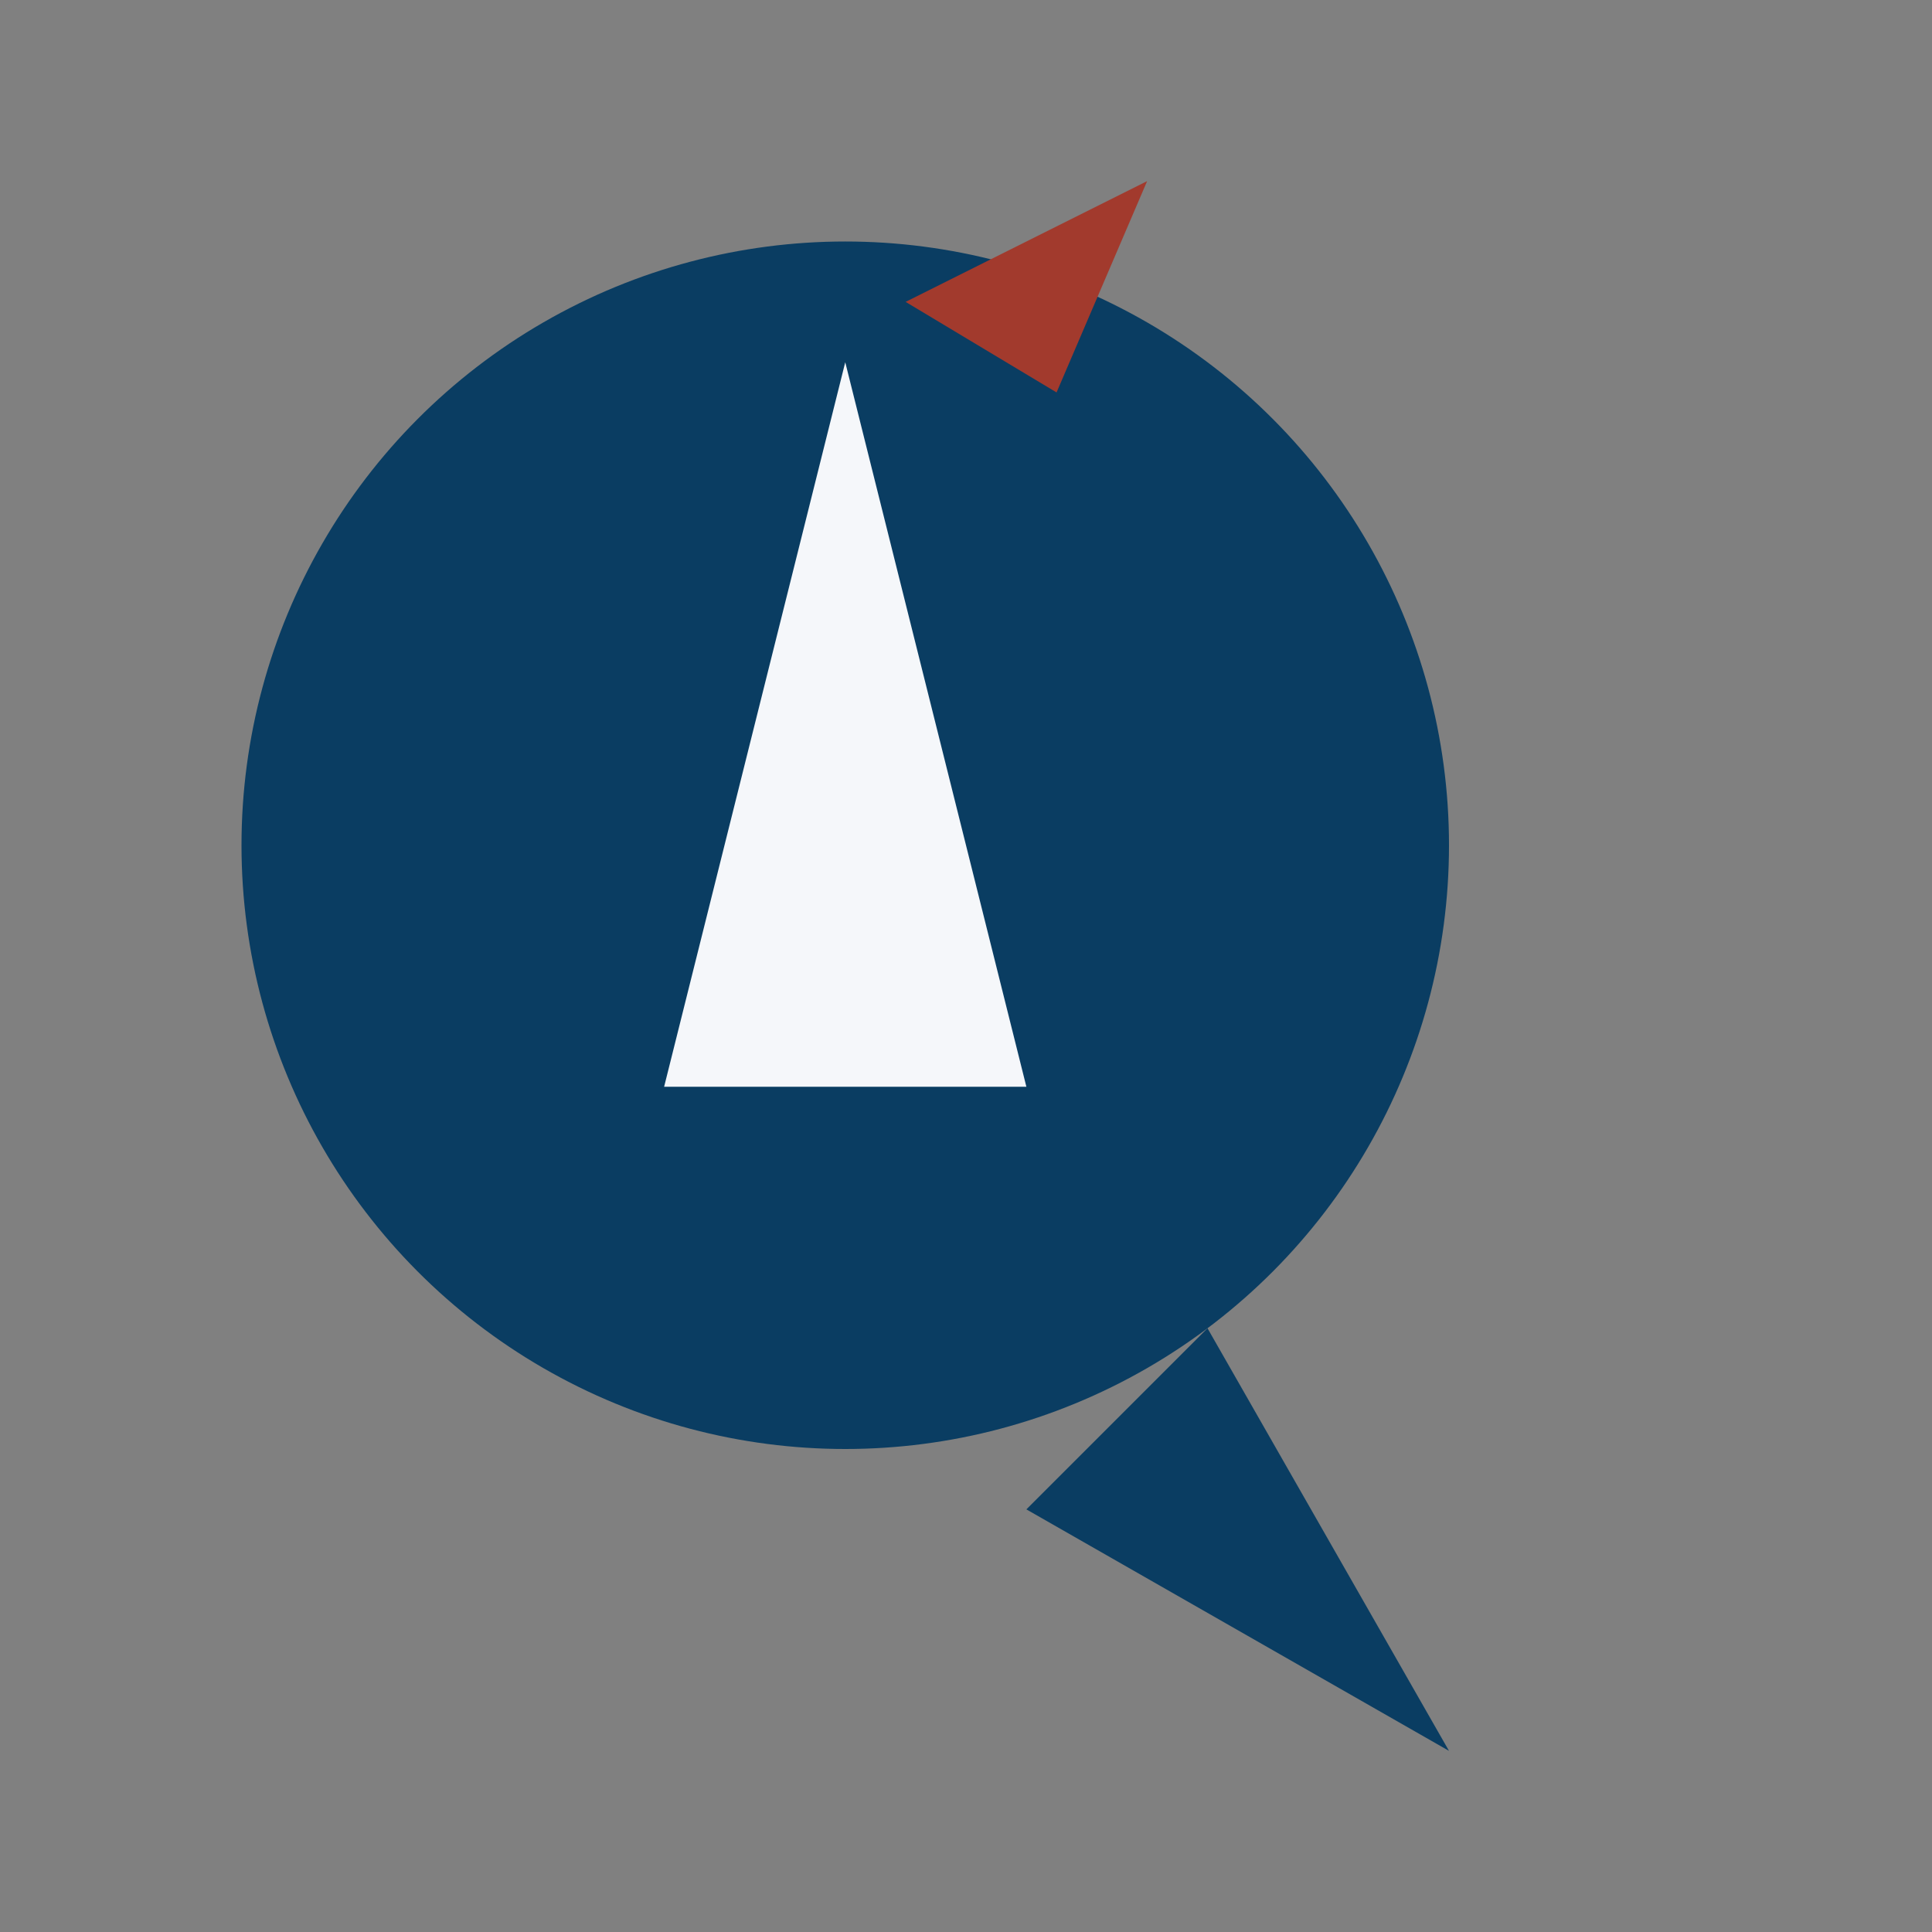
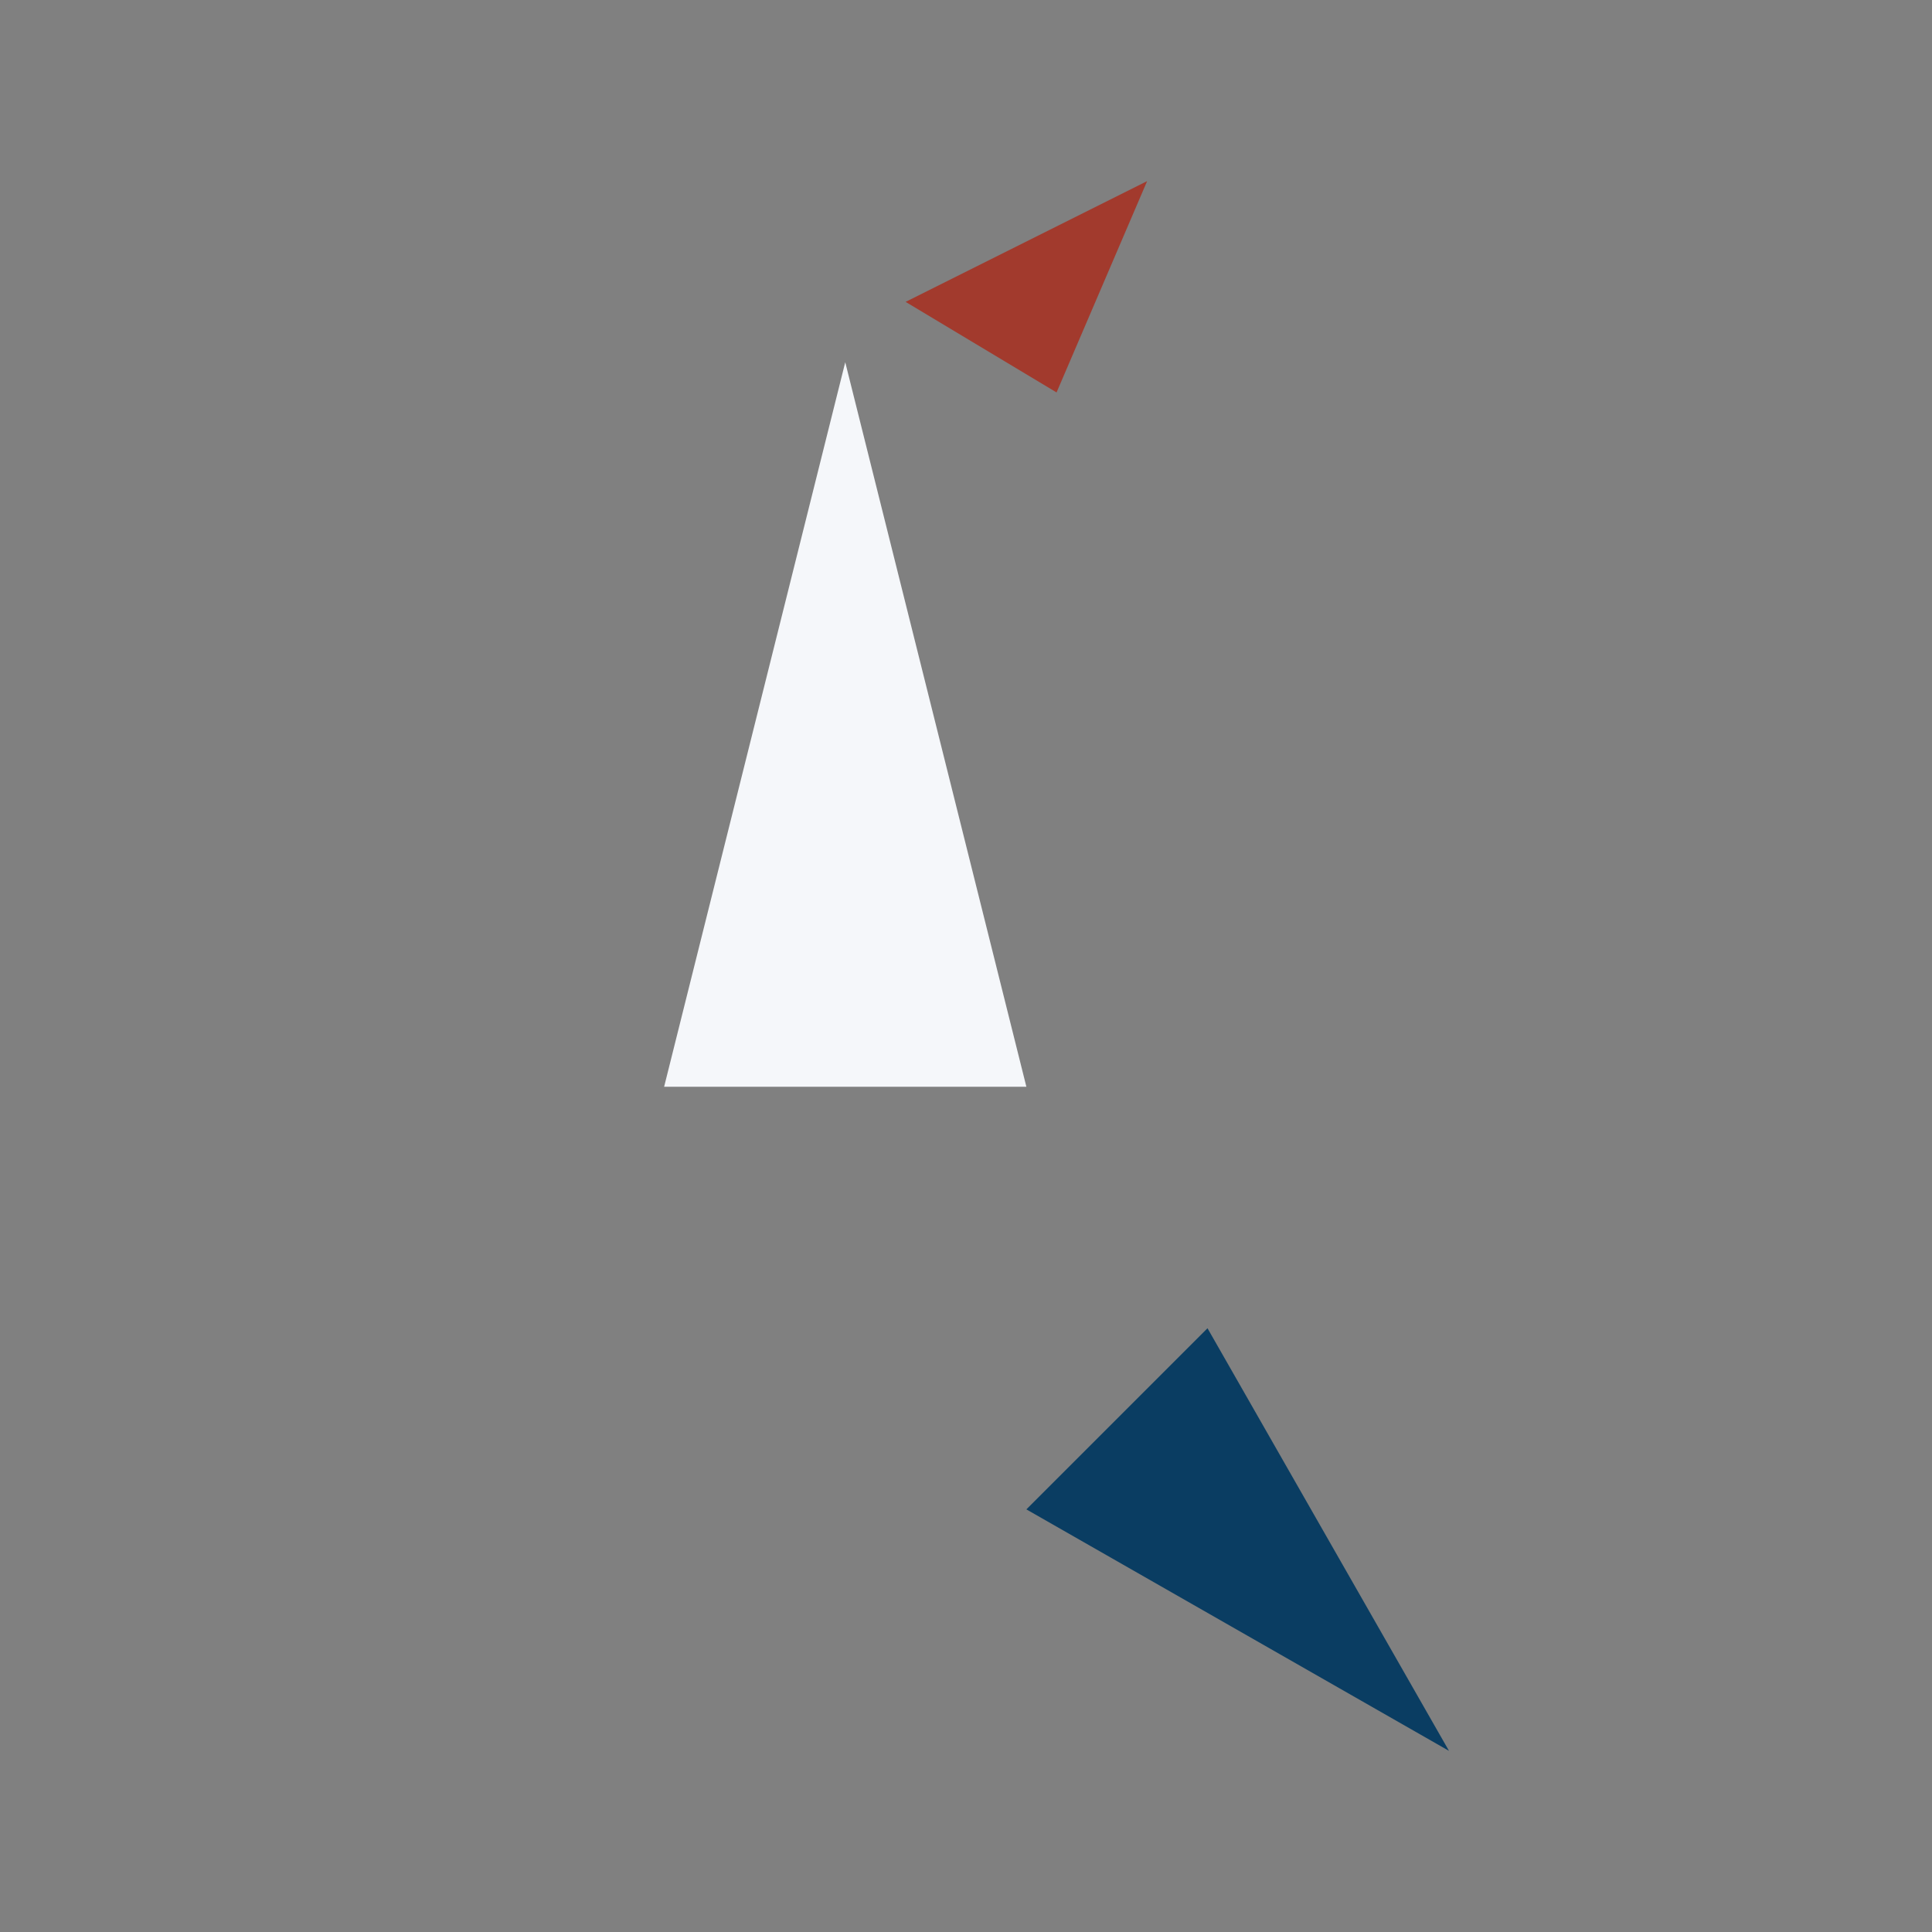
<svg xmlns="http://www.w3.org/2000/svg" width="64" height="64" viewBox="0 0 64 64">
  <rect x="0" y="0" width="64" height="64" fill="#808080" stroke="none" />
-   <circle cx="28" cy="28" r="20" fill="#0A3D62" />
-   <path d="M40 44l8 14-14-8z" fill="#0A3D62" />
+   <path d="M40 44l8 14-14-8" fill="#0A3D62" />
  <path d="M28 12l6 24h-12z" fill="#F5F7FA" />
  <path d="M30 10l8-4-3 7z" fill="#A23A2D" />
</svg>